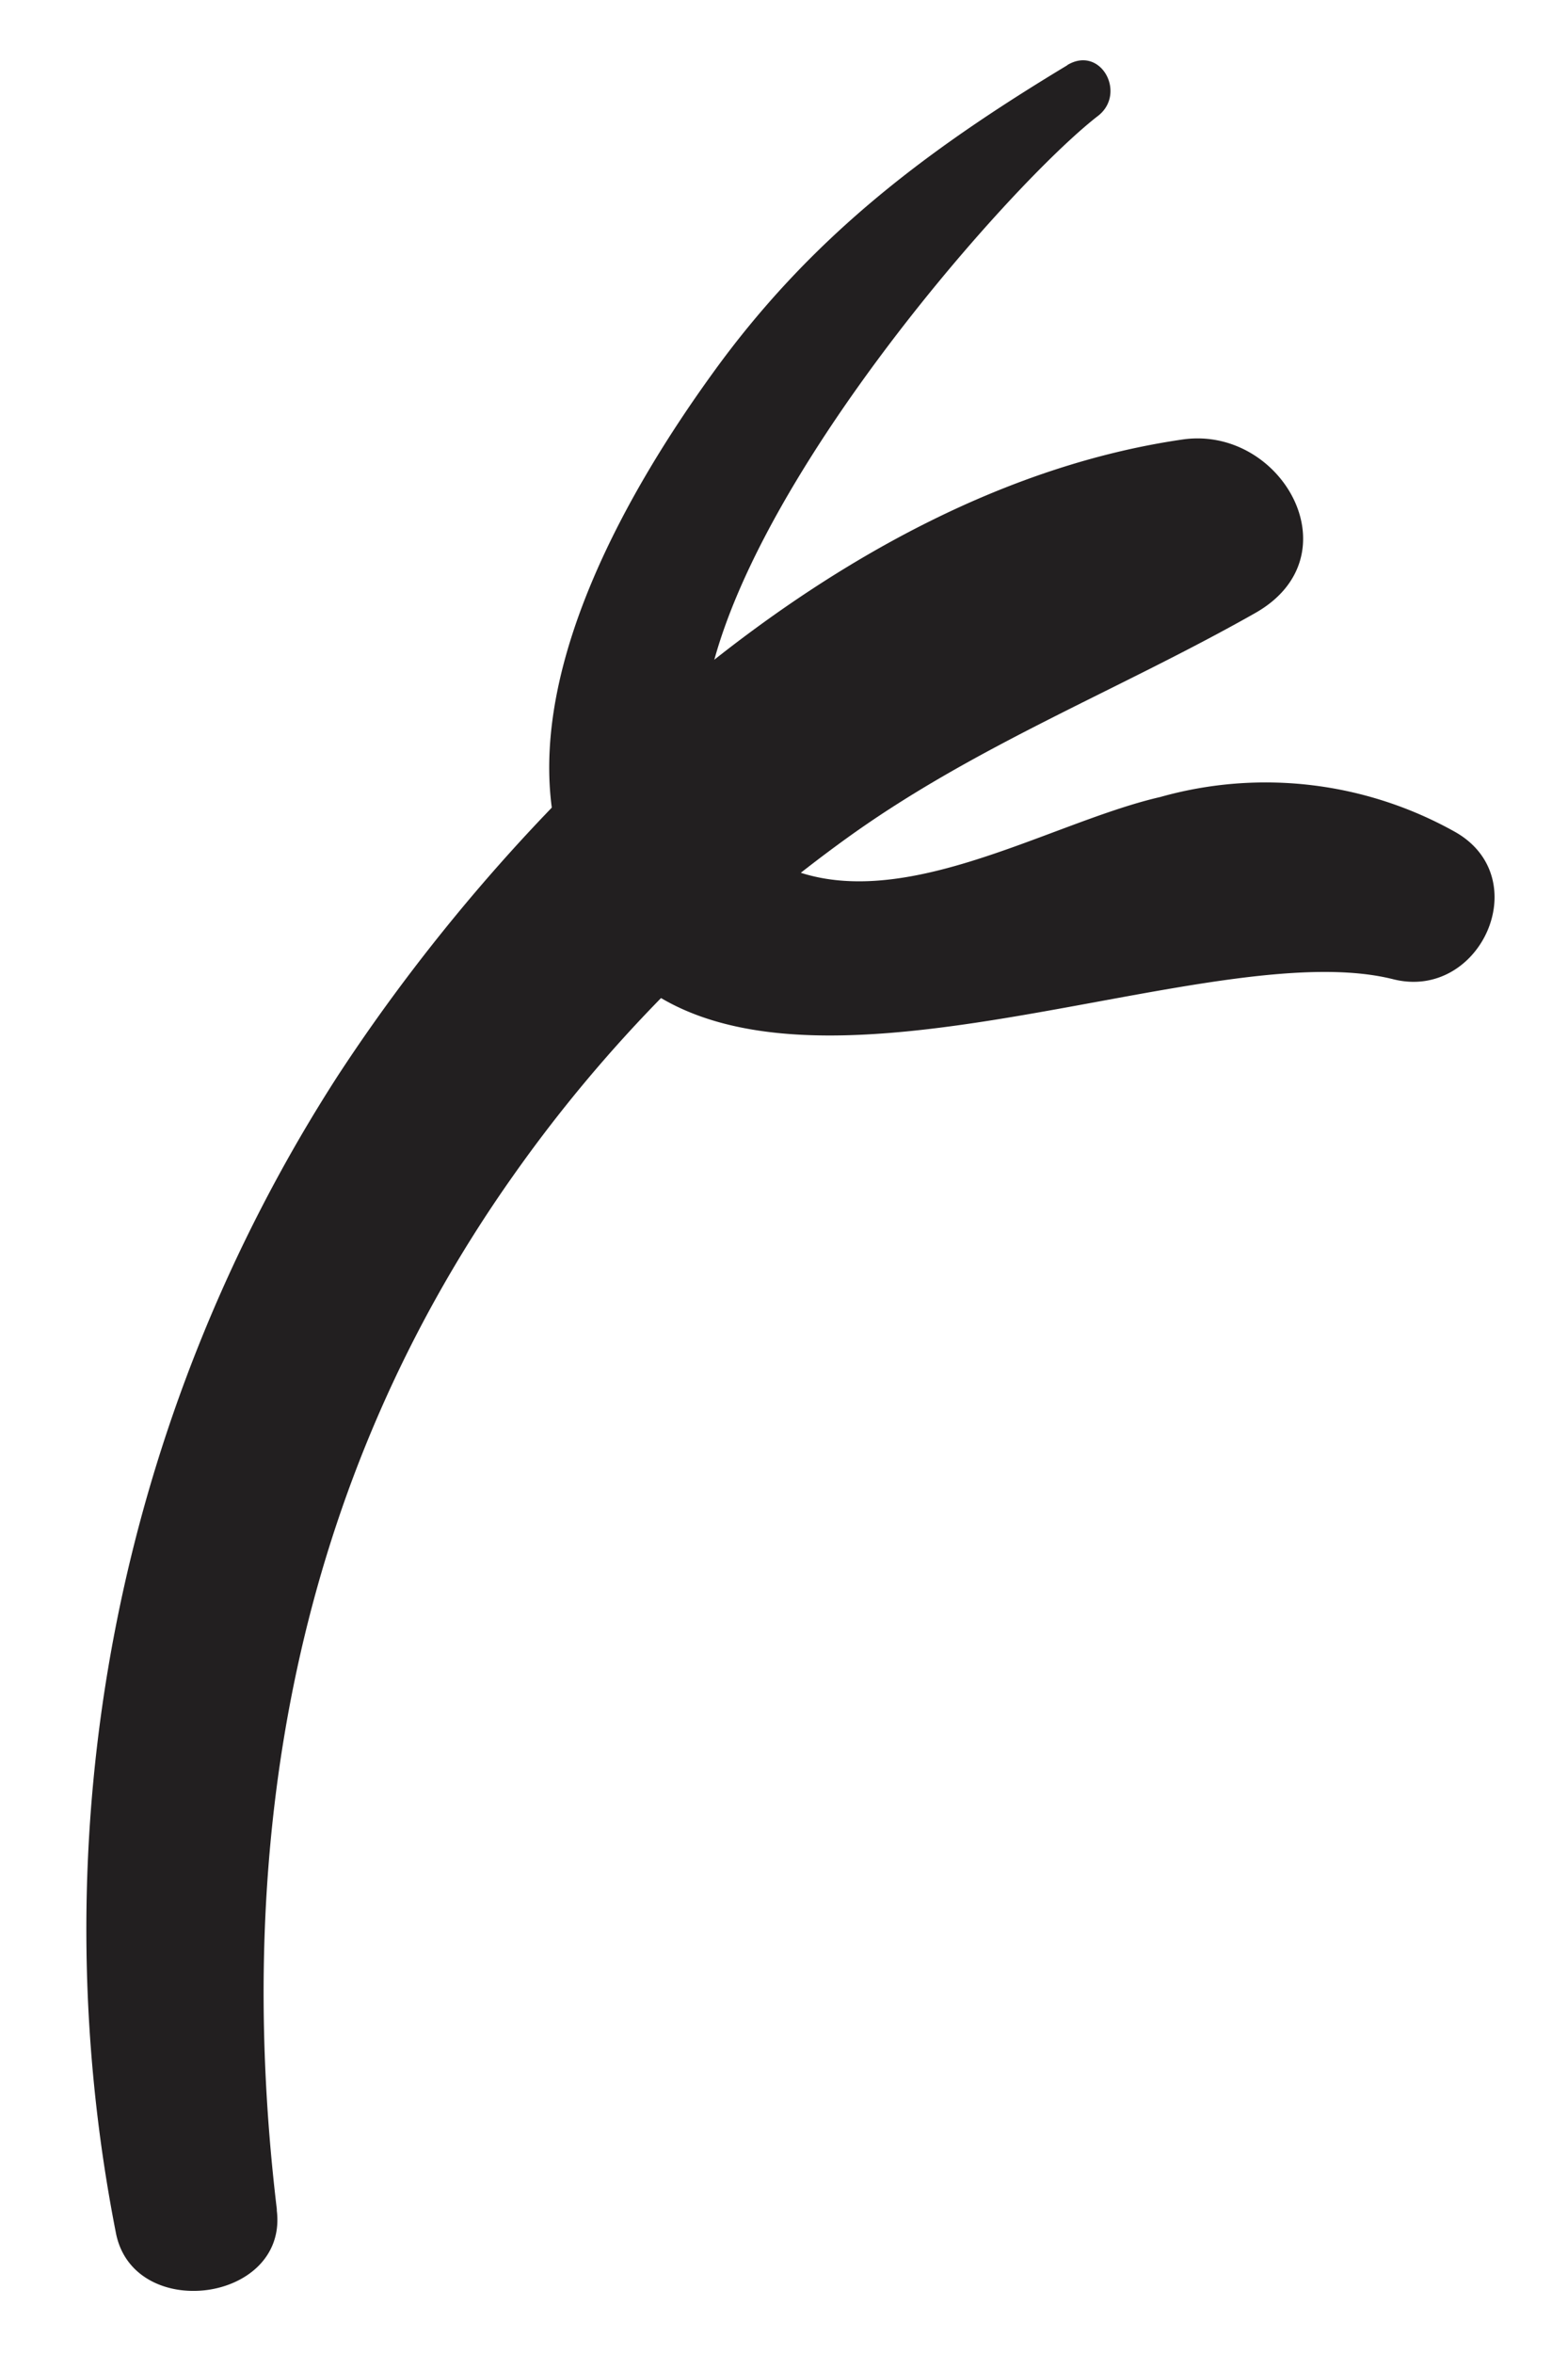
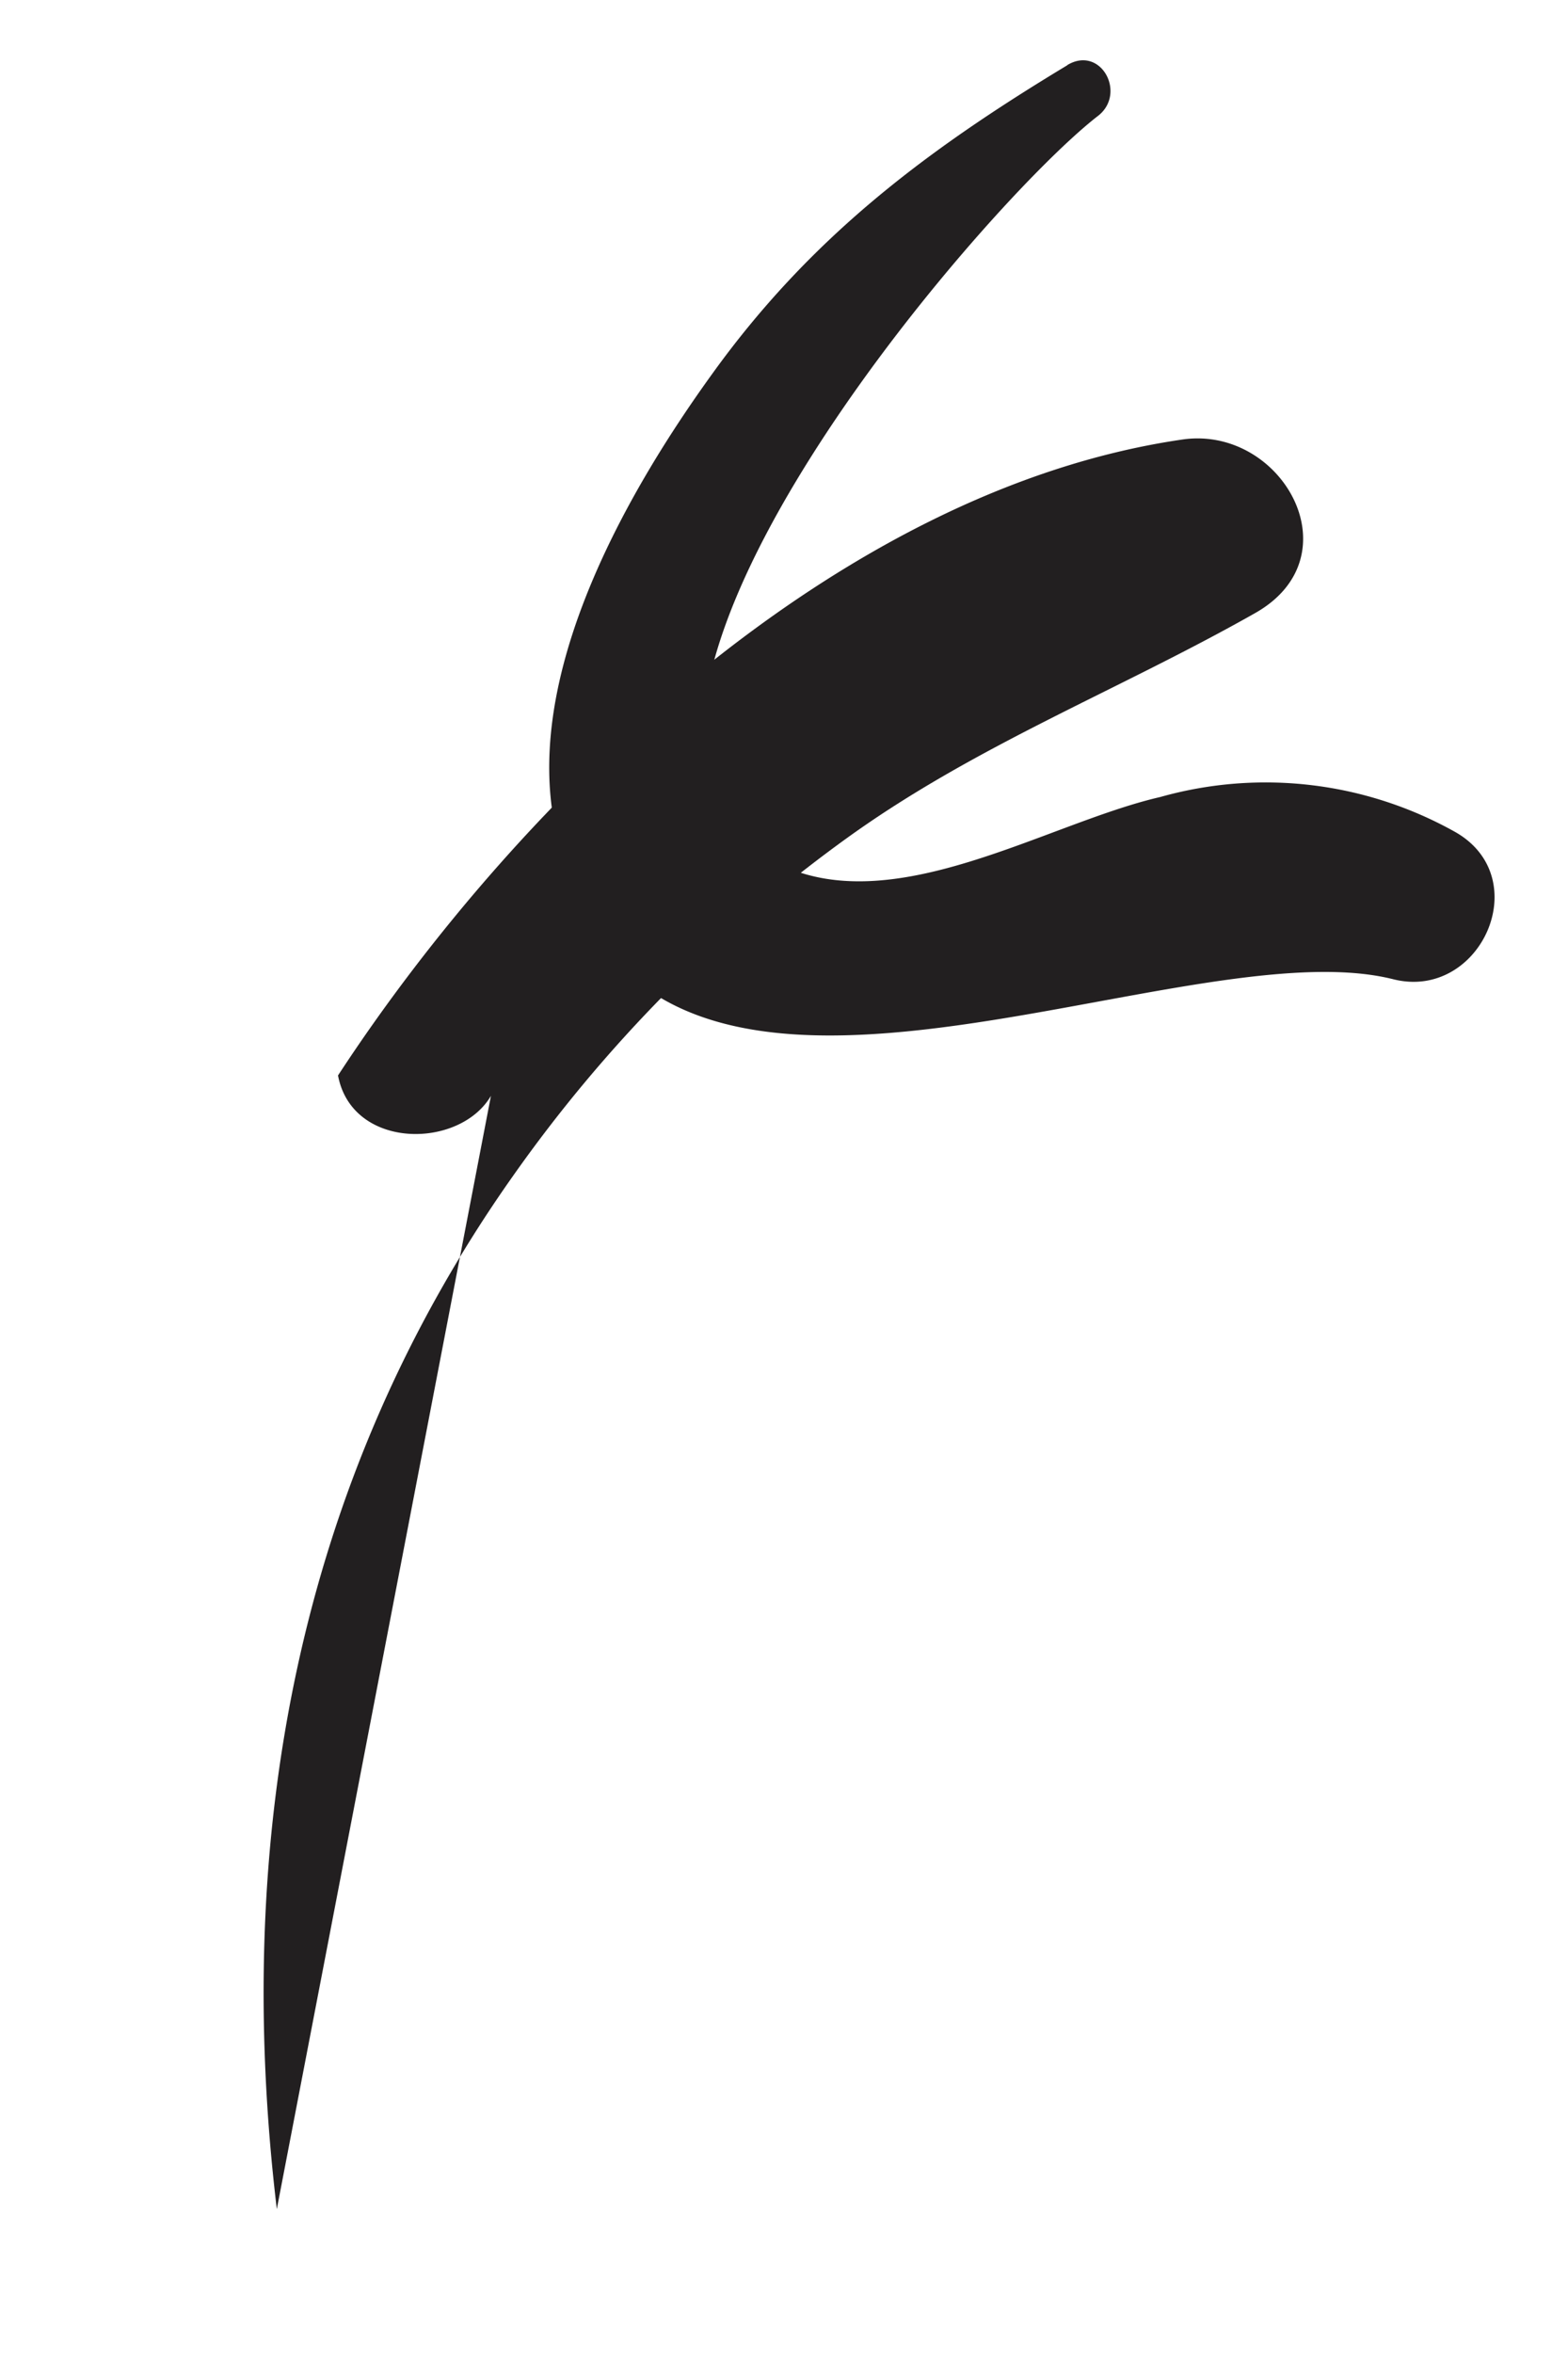
<svg xmlns="http://www.w3.org/2000/svg" xmlns:ns1="http://sodipodi.sourceforge.net/DTD/sodipodi-0.dtd" xmlns:ns2="http://www.inkscape.org/namespaces/inkscape" viewBox="0 0 52 78" version="1.1" id="svg21" ns1:docname="heart-left-hand.svg" ns2:version="1.4.2 (2aeb623e1d, 2025-05-12)" width="52" height="78">
  <ns1:namedview id="namedview21" pagecolor="#ffffff" bordercolor="#000000" borderopacity="0.25" ns2:showpageshadow="2" ns2:pageopacity="0.0" ns2:pagecheckerboard="0" ns2:deskcolor="#d1d1d1" showgrid="false" ns2:zoom="1.7326875" ns2:cx="110.81052" ns2:cy="150.92162" ns2:window-width="1600" ns2:window-height="836" ns2:window-x="0" ns2:window-y="27" ns2:window-maximized="1" ns2:current-layer="Layer_26" />
  <defs id="defs1">
    <style id="style1">.cls-1,.cls-9{fill:none;}.cls-2{fill:#ee96c5;}.cls-2,.cls-4{stroke:#221f20;}.cls-2,.cls-4,.cls-9{stroke-linecap:round;stroke-linejoin:round;stroke-width:5px;}.cls-3{fill:#221f20;}.cls-4{fill:#e74856;}.cls-5{opacity:0.38;}.cls-6{clip-path:url(#clip-path);}.cls-7{fill:#ebfef3;}.cls-8{fill:#84263d;}.cls-9{stroke:#5b1a33;}.cls-10{fill:#fff;}</style>
    <clipPath id="clip-path">
-       <path class="cls-1" d="M 71.78,80.08 C 73.26,85.71 118.58,40 144.55,65 c 34.07,32.75 -15.48,68.61 -15.48,68.61 0,0 -53.42,54.49 -57.29,66.1 C 67.91,211.32 12.17,171 3.65,113 c -7.92,-54 31,-60.84 31,-60.84 0,0 27.84,-7.28 37.13,27.92 z" id="path1" />
-     </clipPath>
+       </clipPath>
  </defs>
  <g id="Calque_2" data-name="Calque 2">
    <g id="Layer_26" data-name="Layer 26">
-       <path class="cls-3" d="M 9.18,73.23 C 7.72,61 9.81,49.18 17,39 A 47.62,47.62 0 0 1 28.13,27.75 c 4.26,-3.06 9,-4.88 13.5,-7.43 3.33,-1.89 0.88,-6.23 -2.42,-5.75 -11.42,1.66 -21.95,11.83 -28,21.08 A 52.17,52.17 0 0 0 3.84,74 c 0.56,3 5.71,2.34 5.34,-0.72 z" id="path3" />
+       <path class="cls-3" d="M 9.18,73.23 C 7.72,61 9.81,49.18 17,39 A 47.62,47.62 0 0 1 28.13,27.75 c 4.26,-3.06 9,-4.88 13.5,-7.43 3.33,-1.89 0.88,-6.23 -2.42,-5.75 -11.42,1.66 -21.95,11.83 -28,21.08 c 0.56,3 5.71,2.34 5.34,-0.72 z" id="path3" />
      <path class="cls-3" d="M 35.4,2.16 C 30.69,5 26.87,7.87 23.6,12.42 c -2.75,3.81 -5.92,9.39 -5.31,14.28 1.8,14.18 20.36,3.87 27.91,5.76 2.89,0.73 4.75,-3.35 2.06,-4.88 A 12.86,12.86 0 0 0 38.48,26.42 C 34.69,27.29 29.57,30.57 25.73,28.59 17.54,24.37 32.36,7 36.39,3.86 c 1,-0.74 0.12,-2.38 -1,-1.7 z" id="path4" />
    </g>
  </g>
</svg>